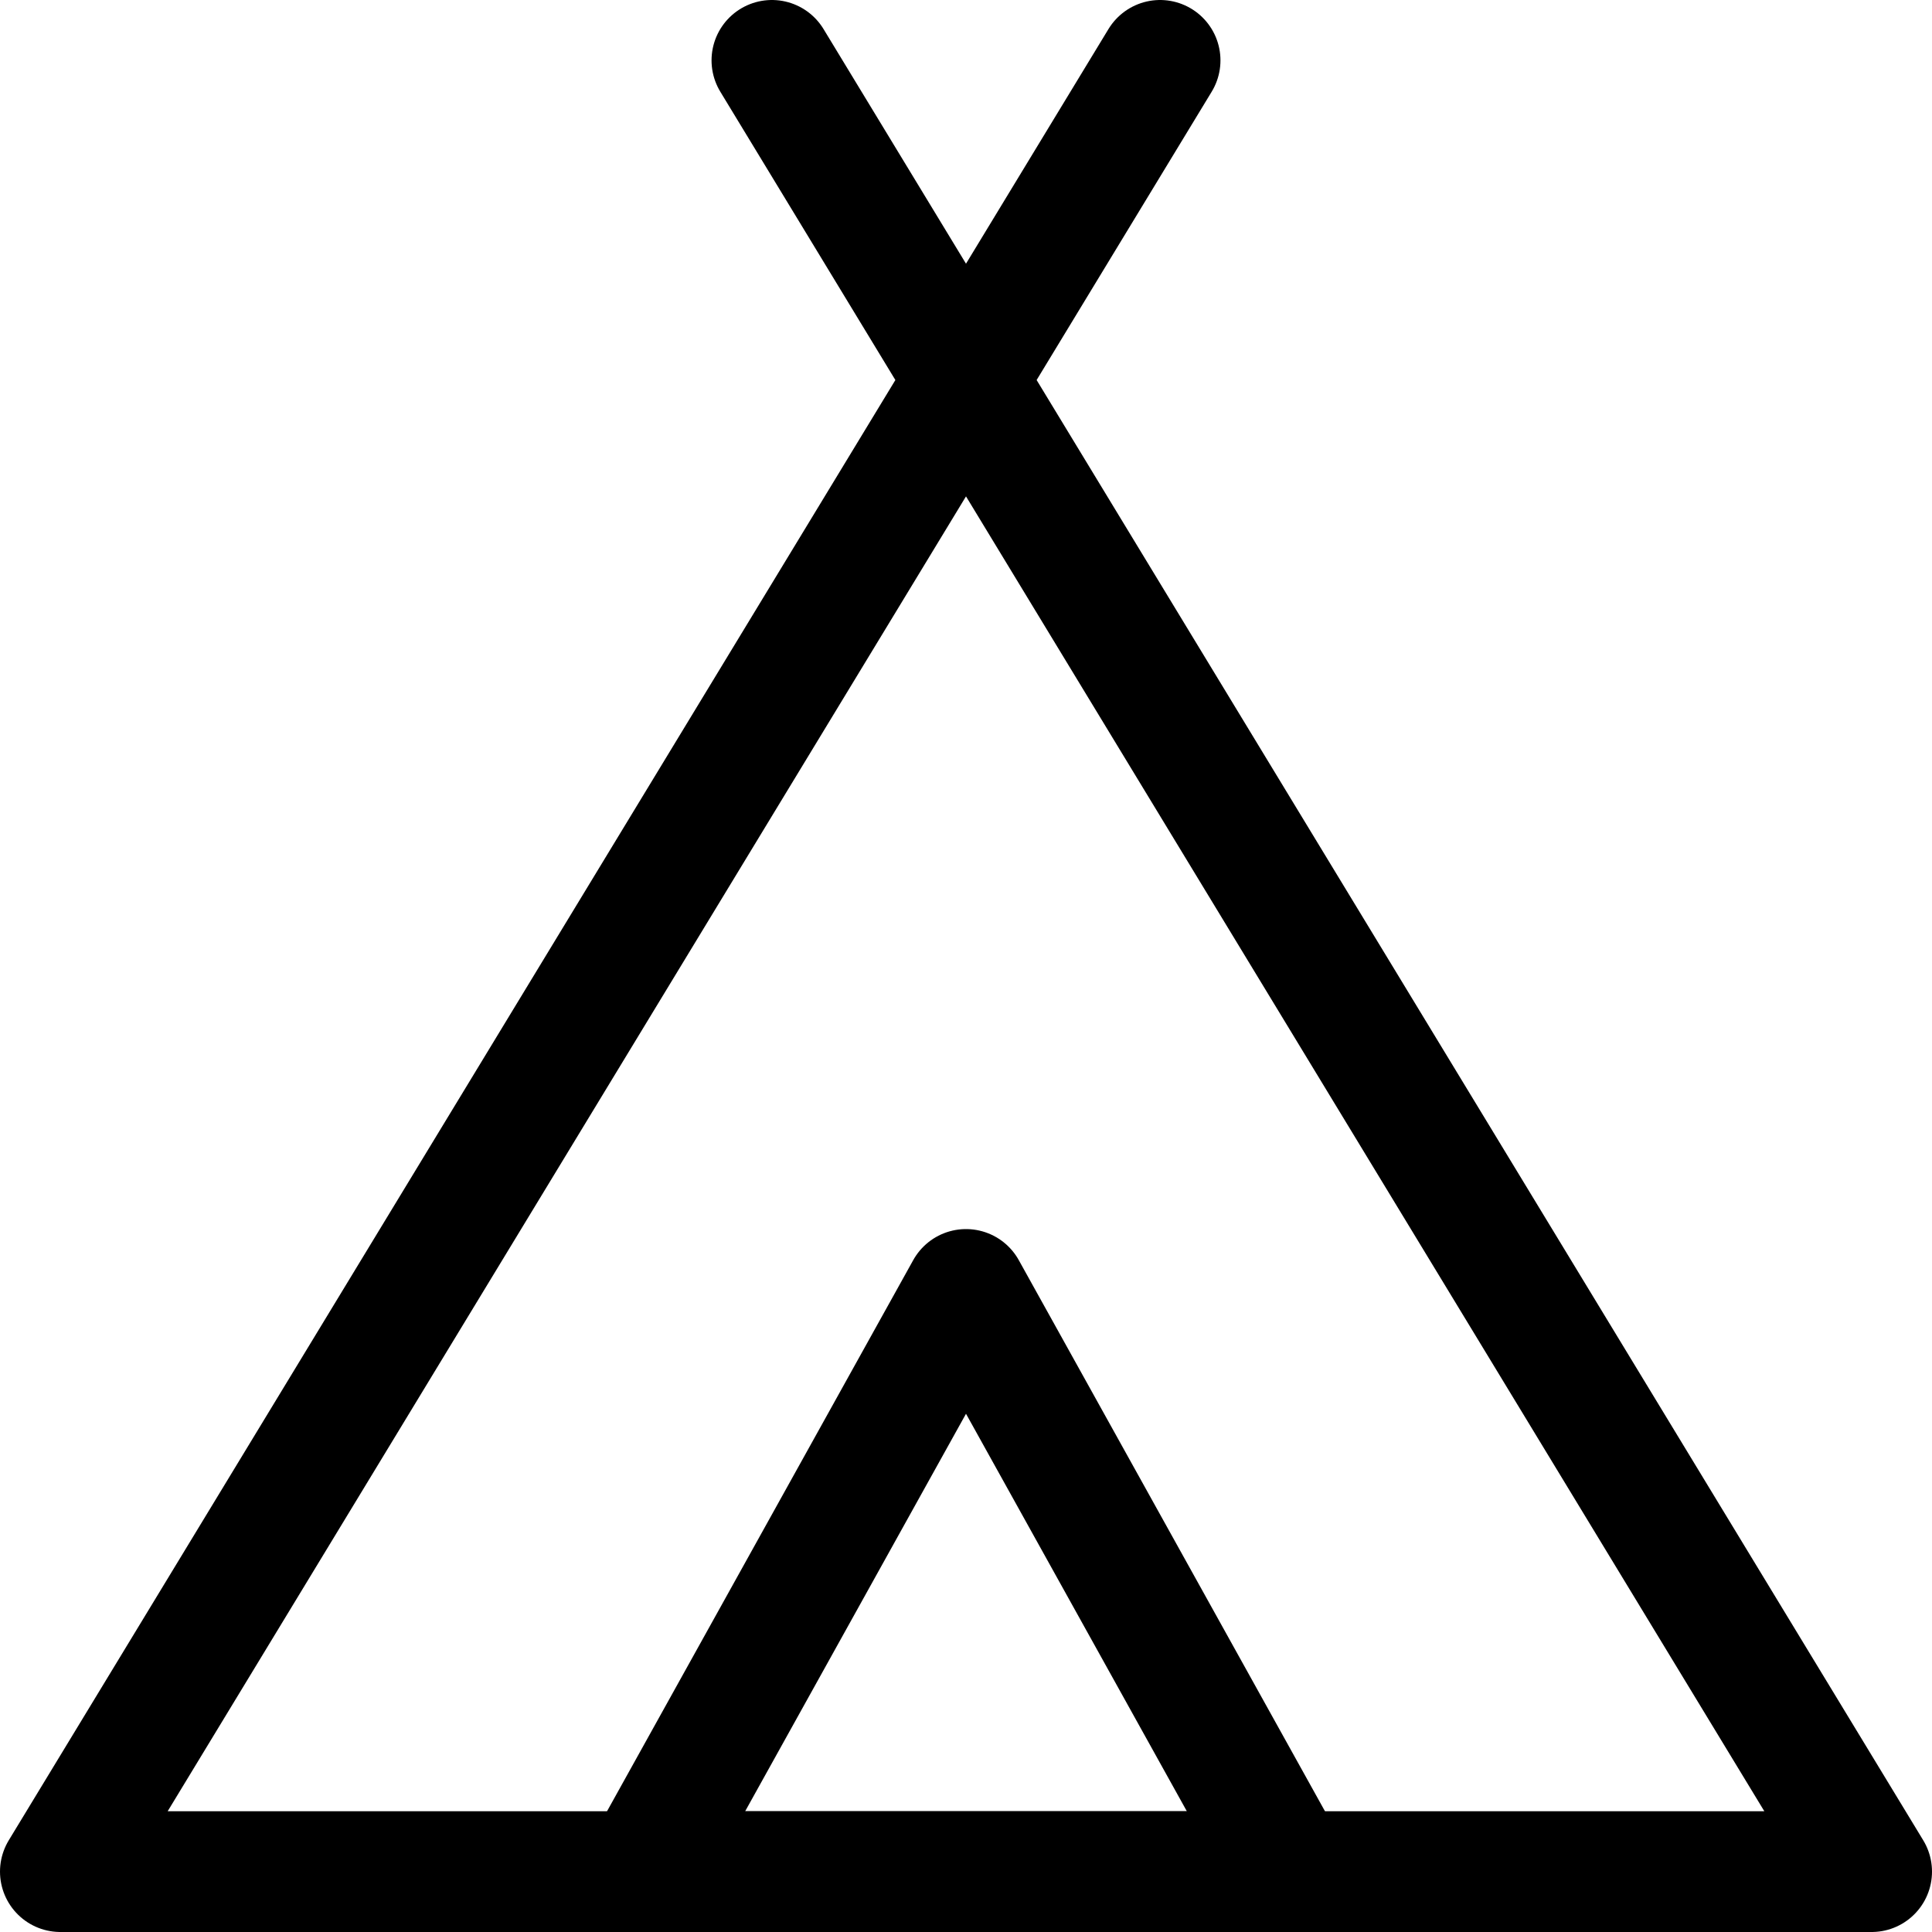
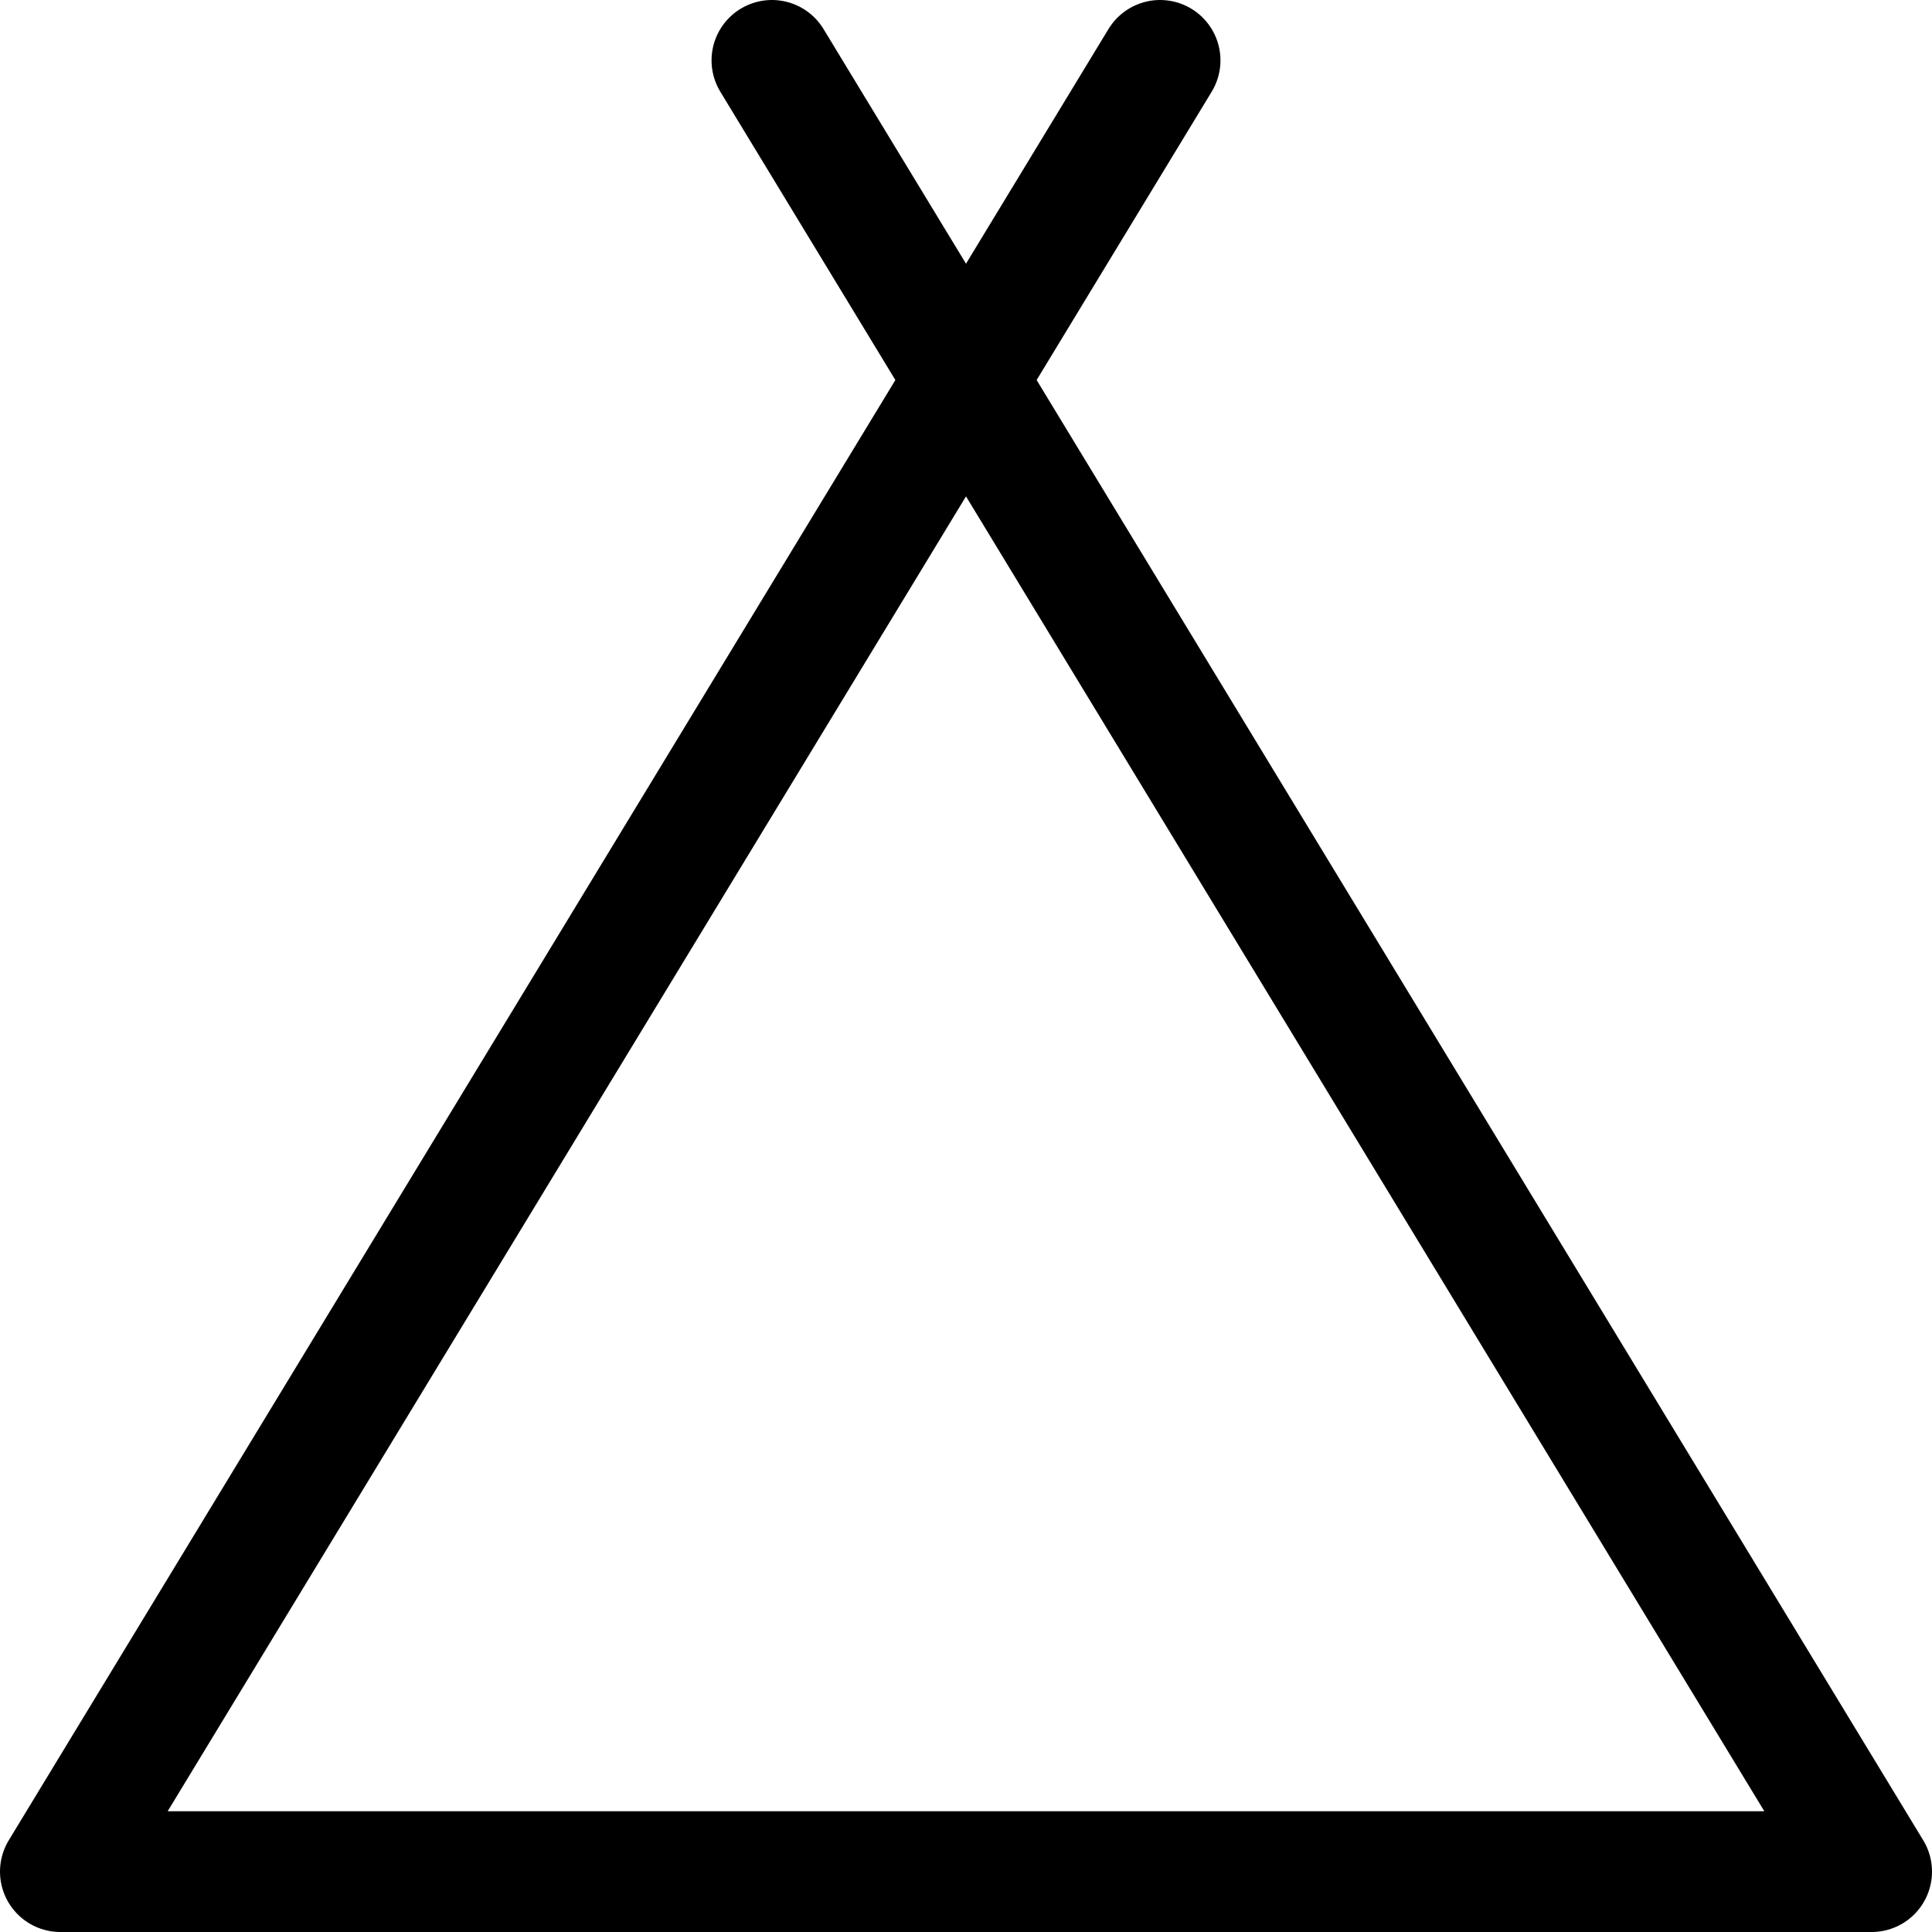
<svg xmlns="http://www.w3.org/2000/svg" id="Regular" viewBox="0 0 24 24">
  <defs>
    <style>.cls-1{fill:none;stroke:currentColor;stroke-linecap:round;stroke-linejoin:round;stroke-width:1.5px;}</style>
  </defs>
  <title>camping-tent</title>
  <path class="cls-1" d="M14.411.75.75,23.25h22.5L9.589.75" />
-   <polygon class="cls-1" points="12 16.018 7.982 23.25 16.018 23.25 12 16.018" />
</svg>